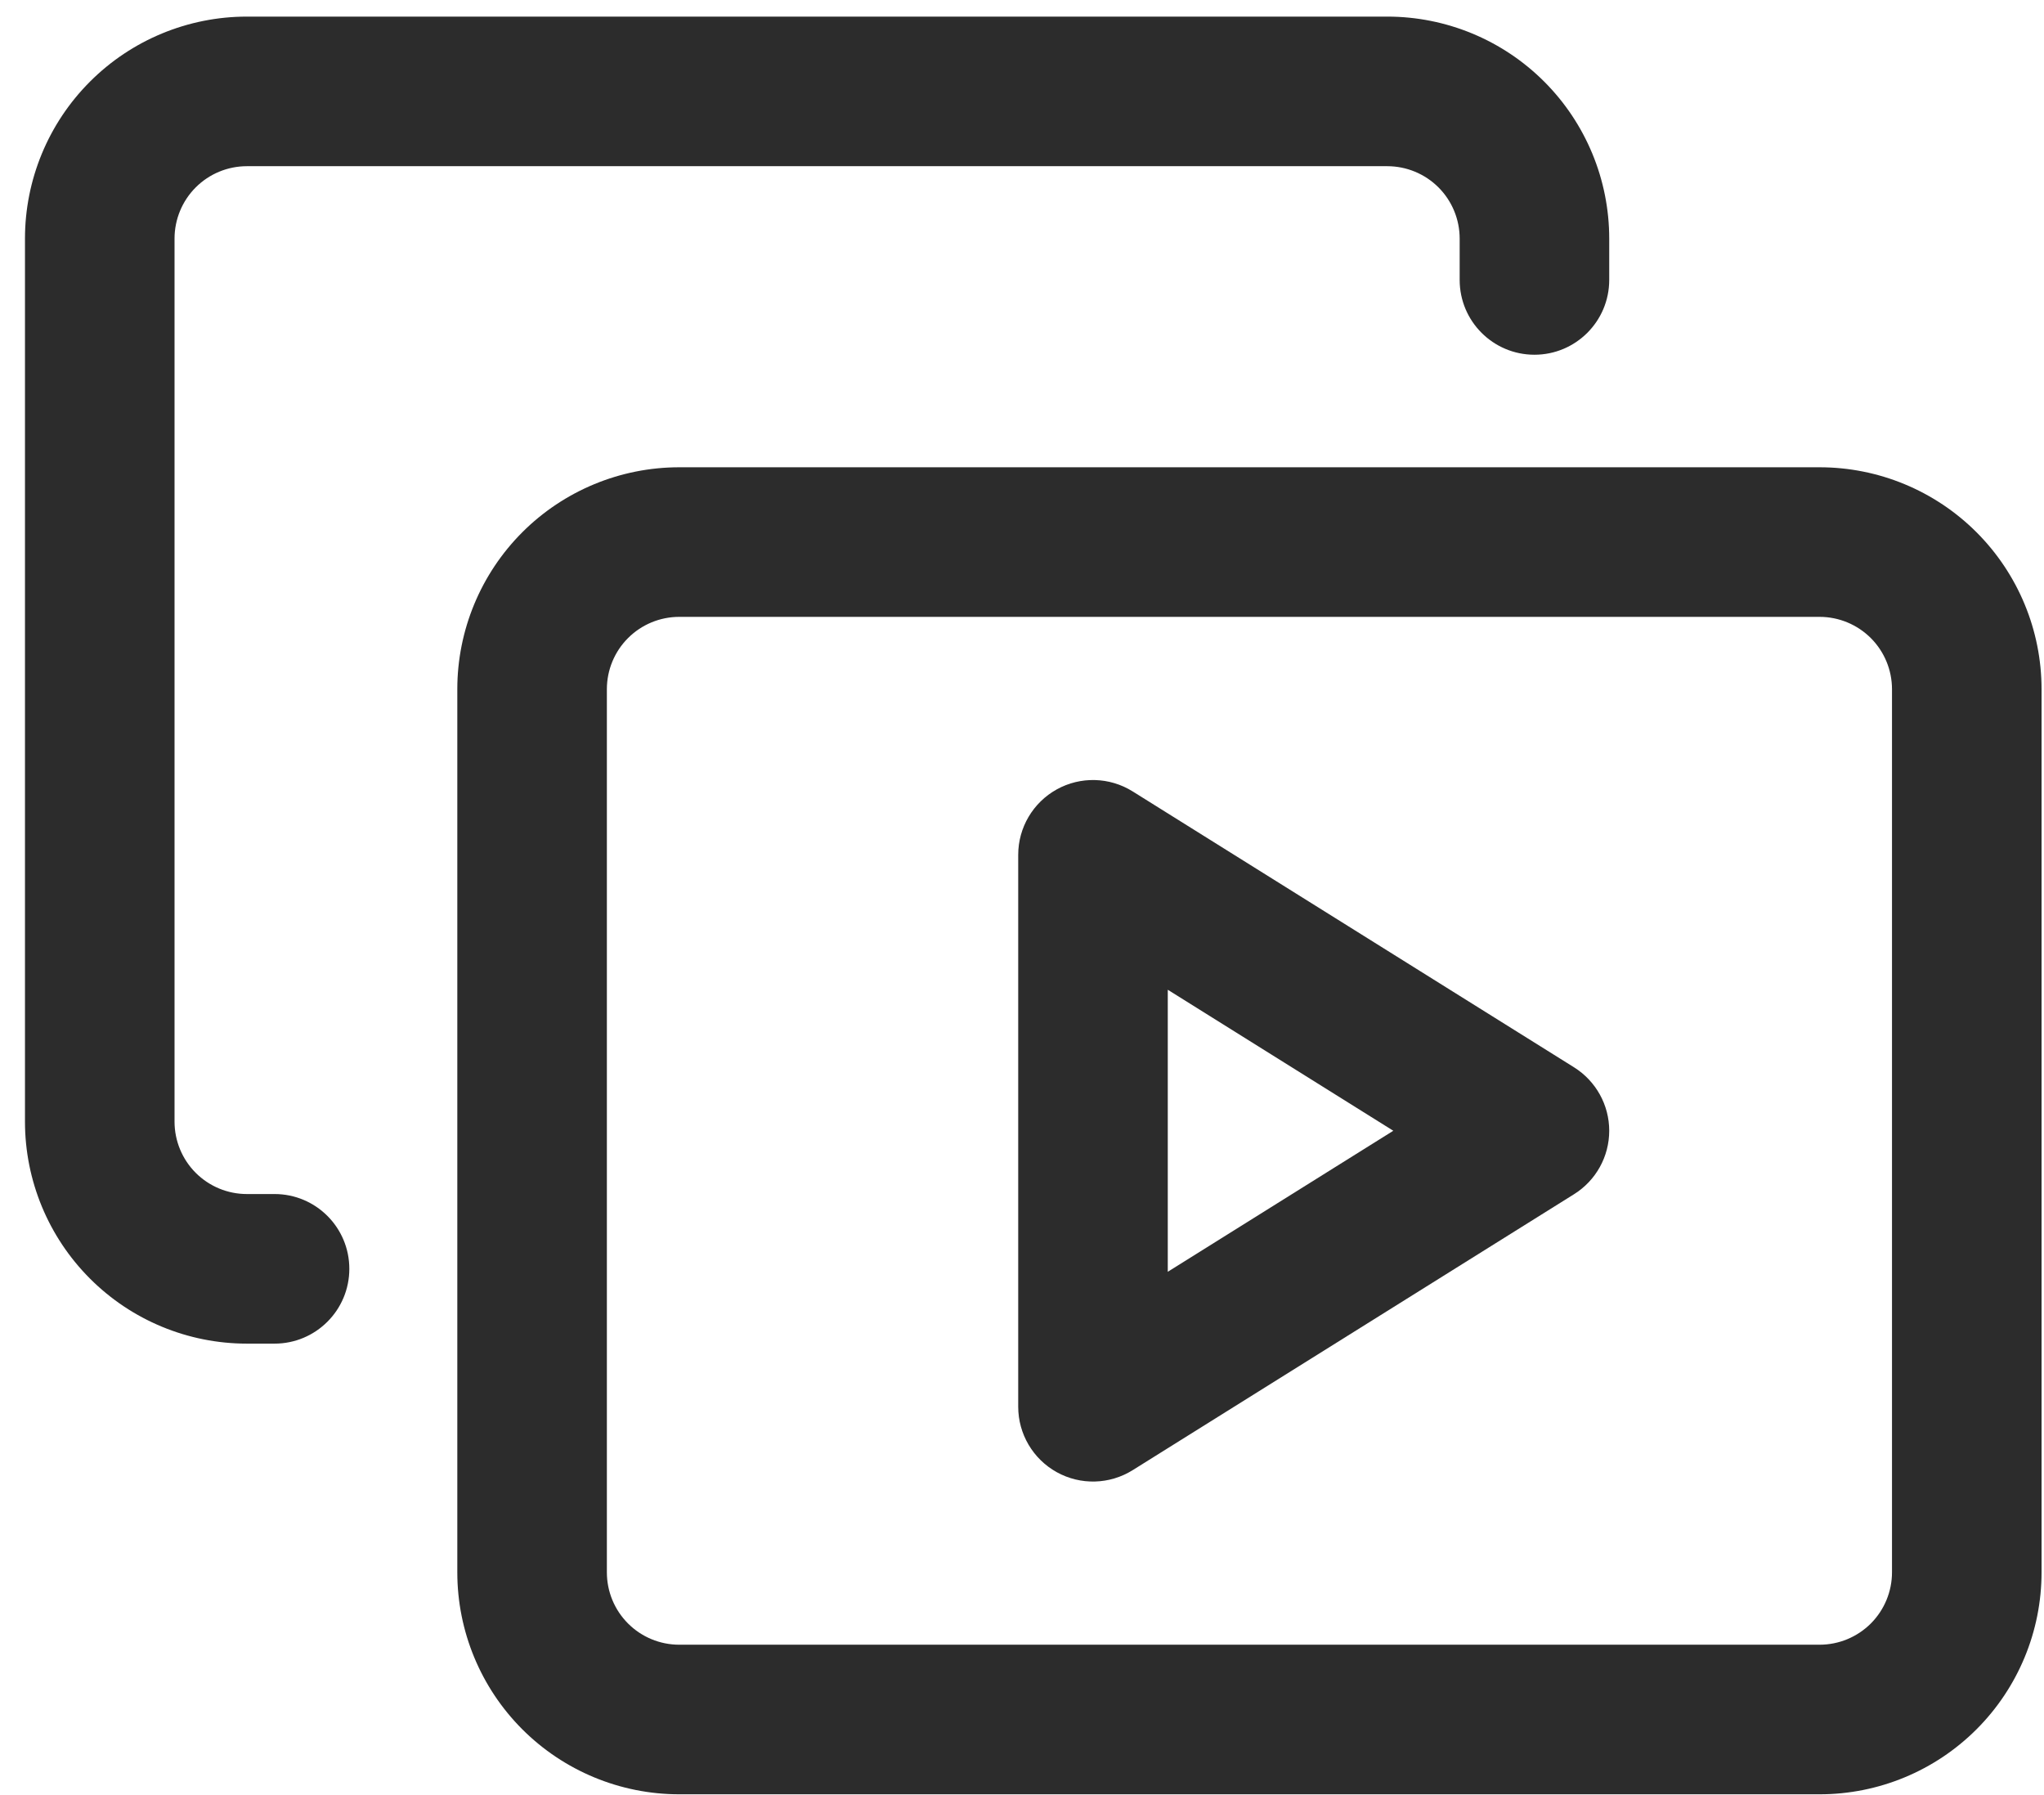
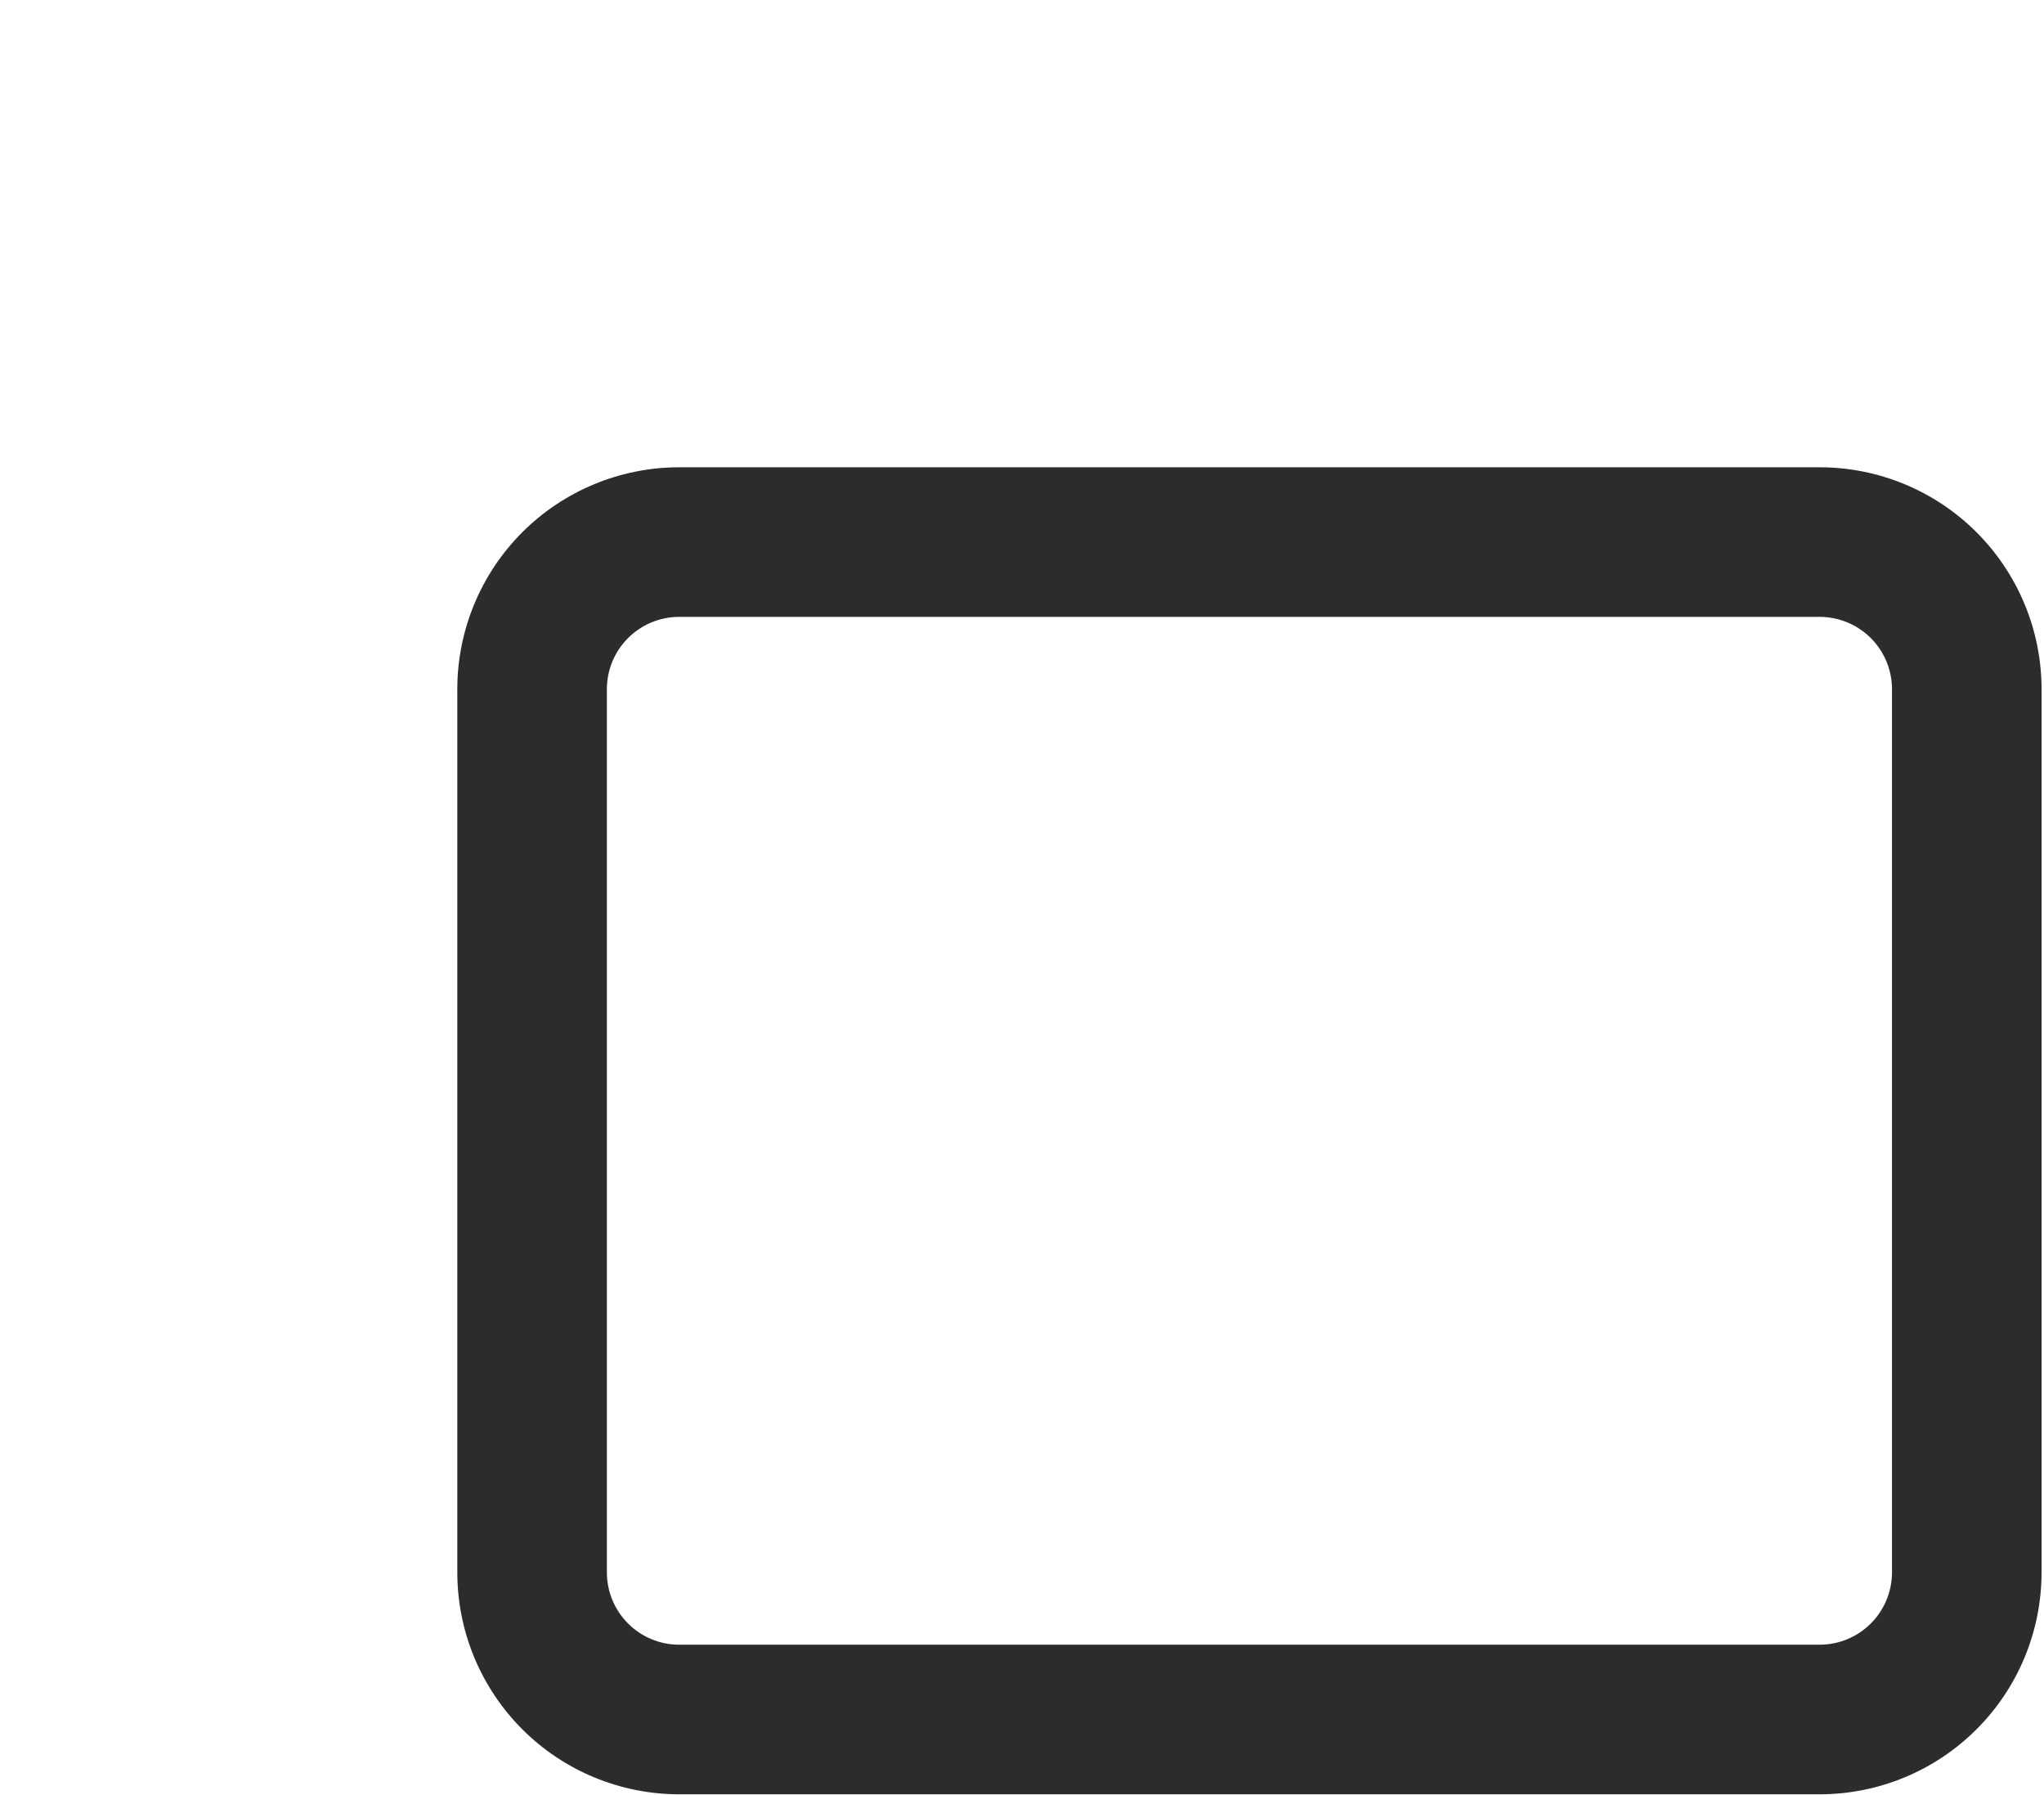
<svg xmlns="http://www.w3.org/2000/svg" width="41" height="36" viewBox="0 0 41 36" fill="none">
  <path fill-rule="evenodd" clip-rule="evenodd" d="M13.624 12.371C13.239 12.371 12.87 12.524 12.598 12.796C12.325 13.068 12.173 13.438 12.173 13.822V31.532C12.173 31.917 12.325 32.286 12.598 32.559C12.87 32.831 13.239 32.984 13.624 32.984H36.499C36.884 32.984 37.253 32.831 37.526 32.559C37.798 32.286 37.951 31.917 37.951 31.532V13.822C37.951 13.438 37.798 13.068 37.526 12.796C37.253 12.524 36.884 12.371 36.499 12.371H13.624ZM10.476 10.675C11.311 9.84 12.444 9.371 13.624 9.371H36.499C37.68 9.371 38.812 9.84 39.647 10.675C40.482 11.51 40.951 12.642 40.951 13.822V31.532C40.951 32.713 40.482 33.845 39.647 34.68C38.812 35.515 37.68 35.984 36.499 35.984H13.624C12.444 35.984 11.311 35.515 10.476 34.68C9.642 33.845 9.173 32.713 9.173 31.532V13.822C9.173 12.642 9.642 11.51 10.476 10.675Z" fill="#2C2C2C" />
-   <path fill-rule="evenodd" clip-rule="evenodd" d="M1.805 1.637C2.639 0.802 3.772 0.333 4.952 0.333H27.827C29.008 0.333 30.14 0.802 30.975 1.637C31.81 2.472 32.279 3.604 32.279 4.785V5.614C32.279 6.443 31.607 7.114 30.779 7.114C29.951 7.114 29.279 6.443 29.279 5.614V4.785C29.279 4.4 29.126 4.03 28.854 3.758C28.582 3.486 28.212 3.333 27.827 3.333H4.952C4.567 3.333 4.198 3.486 3.926 3.758C3.654 4.03 3.501 4.4 3.501 4.785V22.494C3.501 22.879 3.654 23.249 3.926 23.521C4.198 23.793 4.567 23.946 4.952 23.946H5.507C6.336 23.946 7.007 24.617 7.007 25.446C7.007 26.274 6.336 26.946 5.507 26.946H4.952C3.772 26.946 2.639 26.477 1.805 25.642C0.97 24.807 0.501 23.675 0.501 22.494V4.785C0.501 3.604 0.97 2.472 1.805 1.637Z" fill="#2C2C2C" />
-   <path fill-rule="evenodd" clip-rule="evenodd" d="M21.197 15.831C21.674 15.567 22.256 15.582 22.719 15.871L31.574 21.405C32.012 21.68 32.279 22.16 32.279 22.677C32.279 23.195 32.012 23.675 31.574 23.949L22.719 29.484C22.256 29.773 21.674 29.788 21.197 29.524C20.72 29.259 20.424 28.757 20.424 28.212V17.143C20.424 16.598 20.72 16.096 21.197 15.831ZM23.424 19.849V25.505L27.948 22.677L23.424 19.849Z" fill="#2C2C2C" />
</svg>